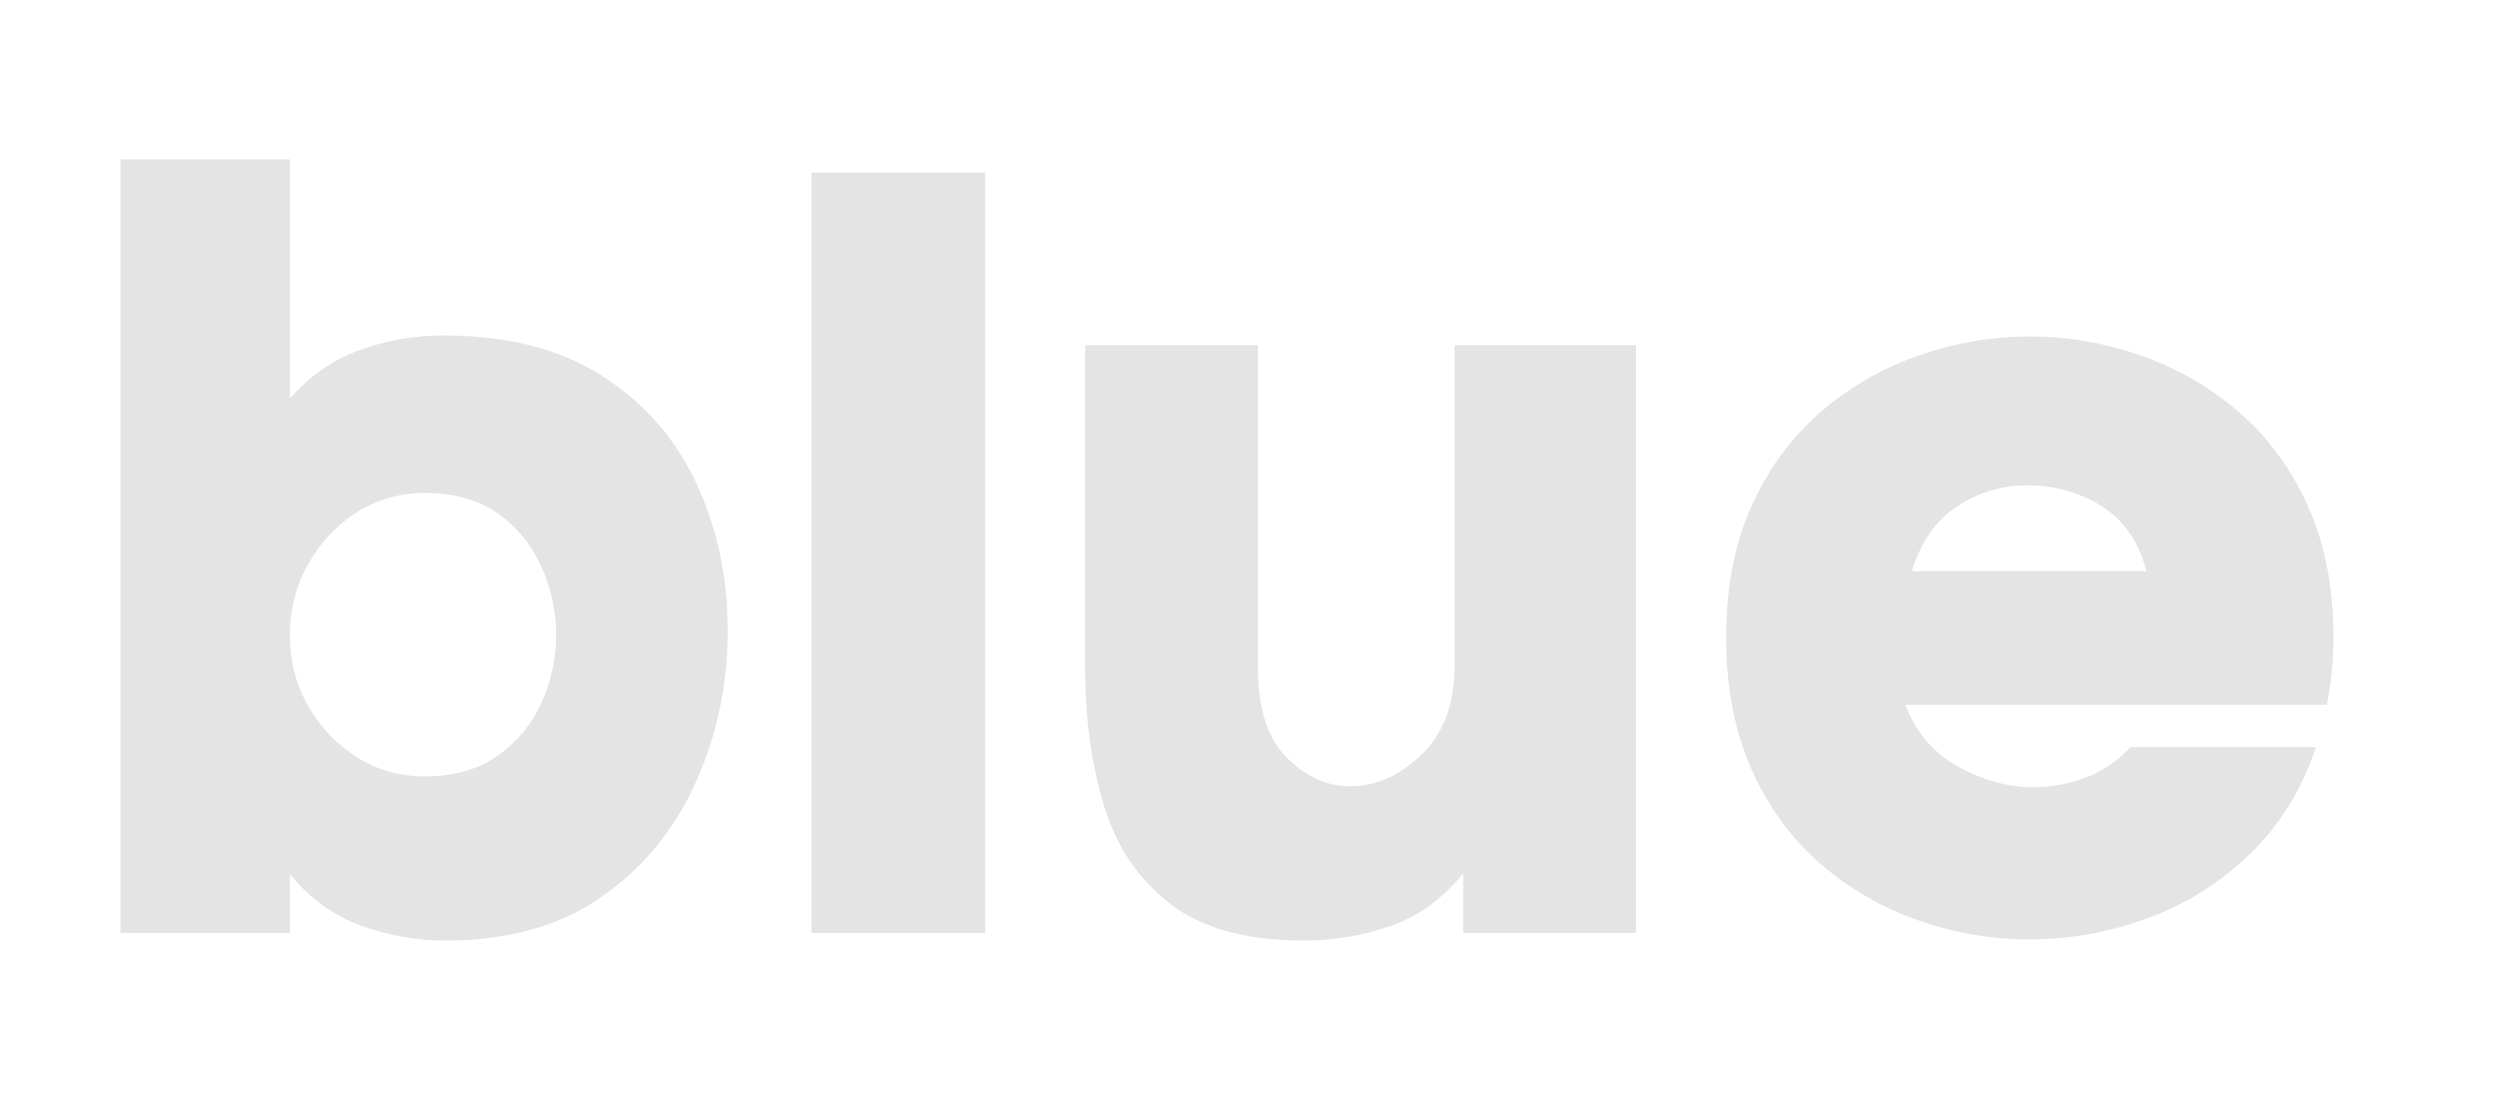
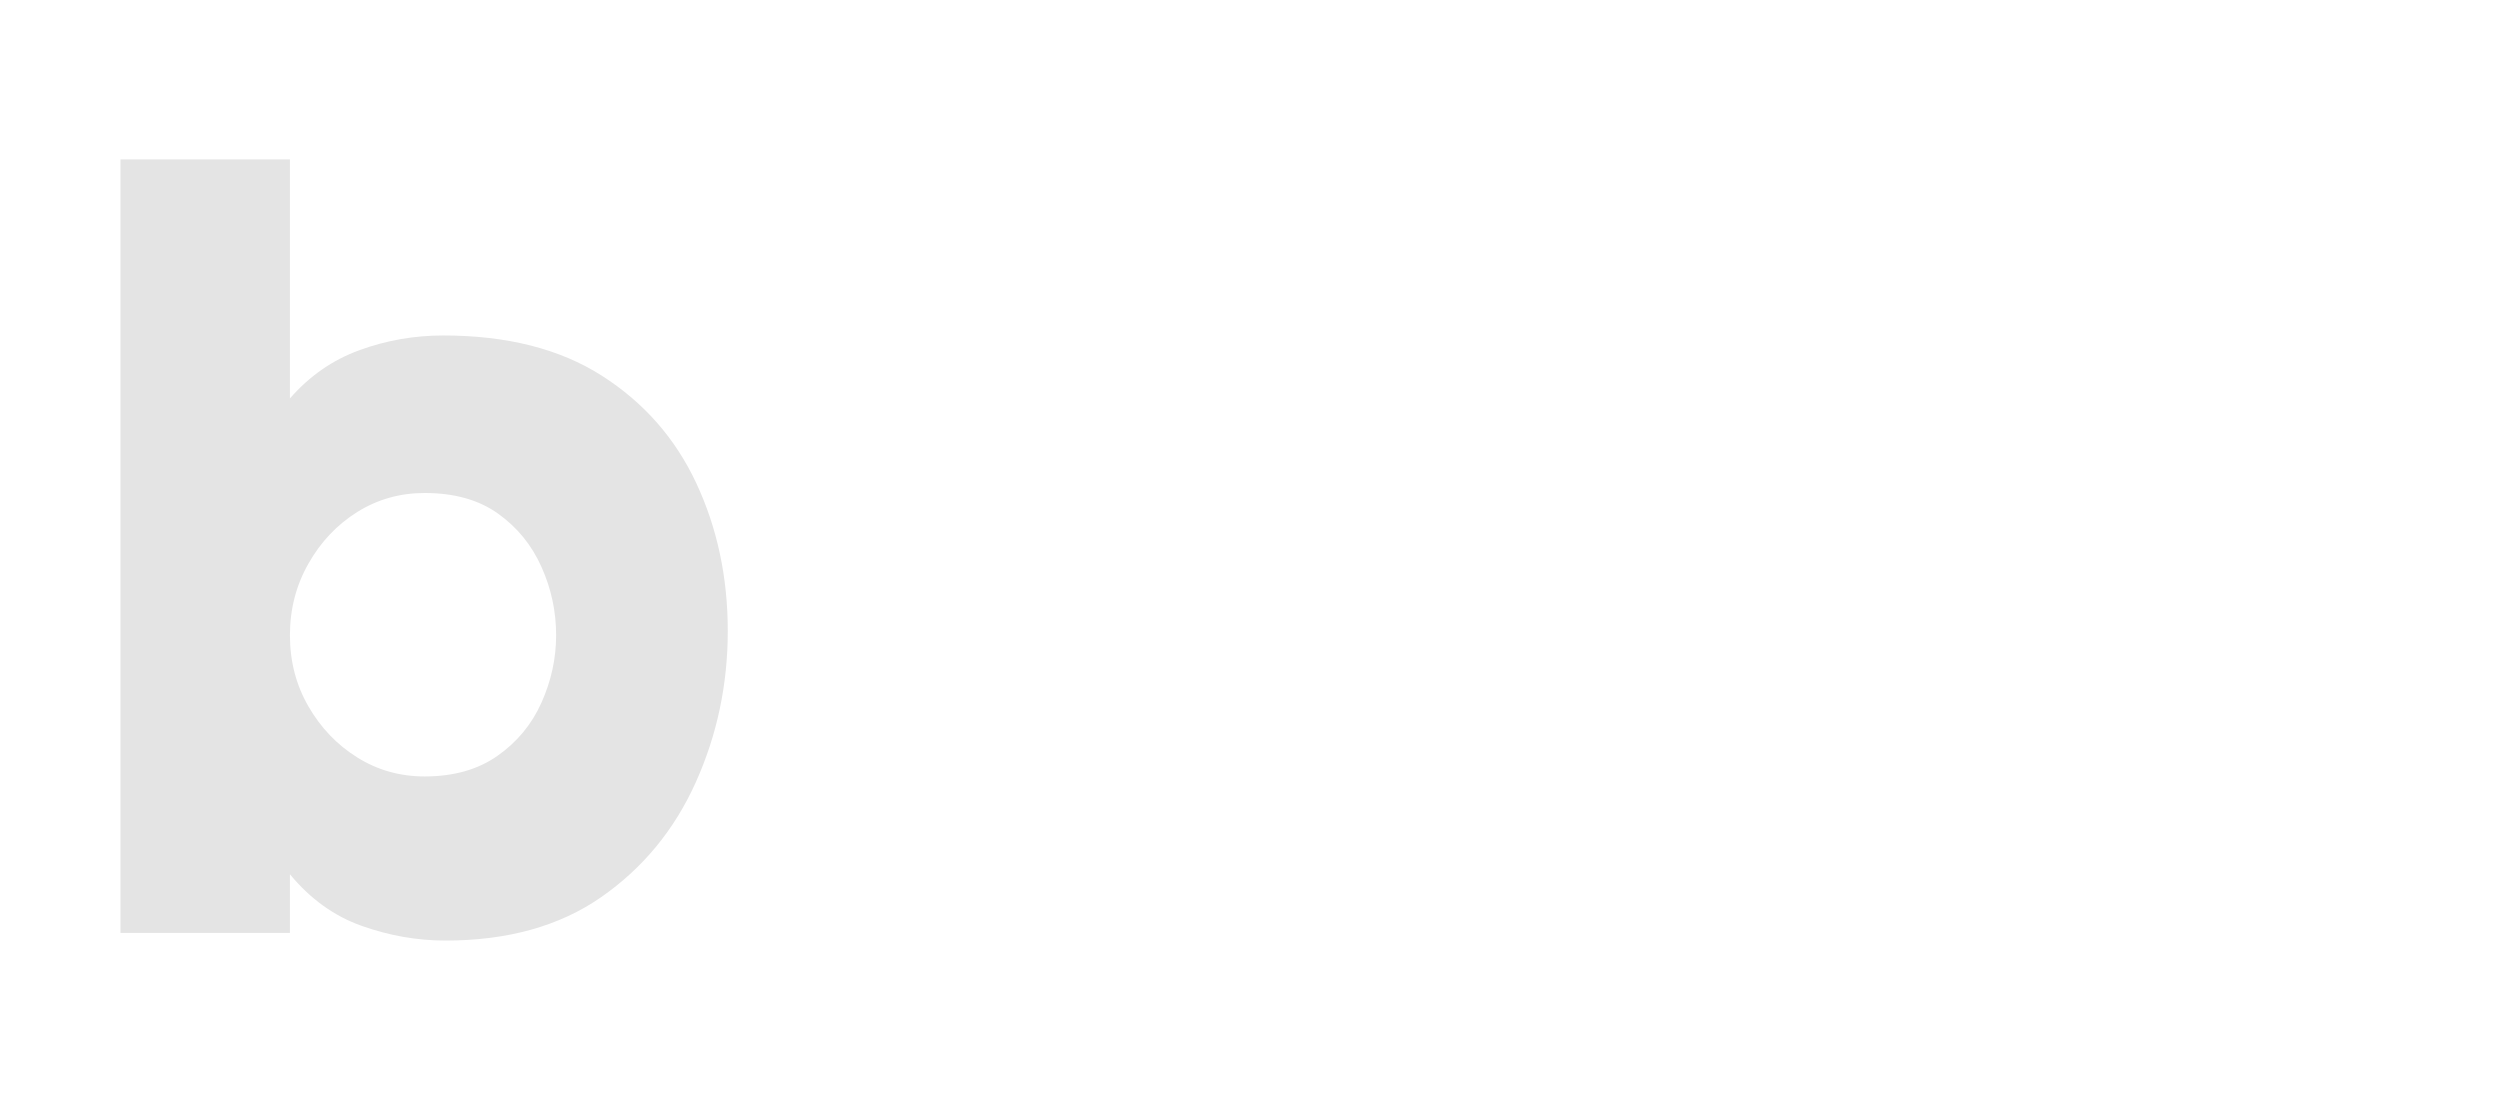
<svg xmlns="http://www.w3.org/2000/svg" version="1.0" preserveAspectRatio="xMidYMid meet" height="200" viewBox="0 0 337.5 150" zoomAndPan="magnify" width="450">
  <defs>
    <g />
  </defs>
  <g fill-opacity="1" fill="#e4e4e4">
    <g transform="translate(12.015, 125.945)">
      <g>
        <path d="M 47.812 -80.656 C 56.414 -80.656 63.551 -78.848 69.219 -75.234 C 74.895 -71.617 79.148 -66.781 81.984 -60.719 C 84.816 -54.656 86.234 -48.004 86.234 -40.766 C 86.234 -33.535 84.789 -26.719 81.906 -20.312 C 79.02 -13.906 74.766 -8.742 69.141 -4.828 C 63.523 -0.922 56.516 1.031 48.109 1.031 C 44.297 1.031 40.531 0.367 36.812 -0.953 C 33.094 -2.273 29.863 -4.598 27.125 -7.922 L 27.125 0 L 4.25 0 L 4.25 -104.422 L 27.125 -104.422 L 27.125 -72.156 C 29.77 -75.188 32.898 -77.359 36.516 -78.672 C 40.129 -79.992 43.895 -80.656 47.812 -80.656 Z M 45.312 -21.125 C 49.227 -21.125 52.504 -22.051 55.141 -23.906 C 57.785 -25.758 59.766 -28.148 61.078 -31.078 C 62.398 -34.016 63.062 -37.051 63.062 -40.188 C 63.062 -43.414 62.398 -46.492 61.078 -49.422 C 59.766 -52.359 57.812 -54.754 55.219 -56.609 C 52.625 -58.461 49.32 -59.391 45.312 -59.391 C 41.988 -59.391 38.957 -58.535 36.219 -56.828 C 33.488 -55.117 31.289 -52.797 29.625 -49.859 C 27.957 -46.93 27.125 -43.707 27.125 -40.188 C 27.125 -36.664 27.957 -33.461 29.625 -30.578 C 31.289 -27.691 33.488 -25.395 36.219 -23.688 C 38.957 -21.977 41.988 -21.125 45.312 -21.125 Z M 45.312 -21.125" />
      </g>
    </g>
  </g>
  <g fill-opacity="1" fill="#e4e4e4">
    <g transform="translate(106.023, 125.945)">
      <g>
-         <path d="M 26.984 -102.656 L 26.984 0 L 3.516 0 L 3.516 -102.656 Z M 26.984 -102.656" />
-       </g>
+         </g>
    </g>
  </g>
  <g fill-opacity="1" fill="#e4e4e4">
    <g transform="translate(142.541, 125.945)">
      <g>
-         <path d="M 55 -8.062 C 52.258 -4.645 49.004 -2.273 45.234 -0.953 C 41.473 0.367 37.539 1.031 33.438 1.031 C 25.719 1.031 19.707 -0.629 15.406 -3.953 C 11.102 -7.285 8.117 -11.738 6.453 -17.312 C 4.785 -22.883 3.953 -28.992 3.953 -35.641 L 3.953 -79.344 L 27.281 -79.344 L 27.281 -35.781 C 27.281 -30.312 28.57 -26.281 31.156 -23.688 C 33.75 -21.094 36.613 -19.797 39.75 -19.797 C 43.164 -19.797 46.363 -21.211 49.344 -24.047 C 52.332 -26.879 53.828 -30.938 53.828 -36.219 L 53.828 -79.344 L 78.312 -79.344 L 78.312 0 L 55 0 Z M 55 -8.062" />
-       </g>
+         </g>
    </g>
  </g>
  <g fill-opacity="1" fill="#e4e4e4">
    <g transform="translate(231.123, 125.945)">
      <g>
-         <path d="M 83.891 -39.891 C 83.891 -36.766 83.594 -33.734 83 -30.797 L 26.109 -30.797 C 27.473 -27.18 29.77 -24.441 33 -22.578 C 36.227 -20.723 39.598 -19.75 43.109 -19.656 C 45.66 -19.656 48.109 -20.094 50.453 -20.969 C 52.797 -21.852 54.801 -23.223 56.469 -25.078 L 81.547 -25.078 C 79.586 -19.305 76.602 -14.488 72.594 -10.625 C 68.582 -6.77 63.984 -3.891 58.797 -1.984 C 53.617 -0.078 48.297 0.875 42.828 0.875 C 37.742 0.875 32.754 0.02 27.859 -1.688 C 22.973 -3.395 18.57 -5.938 14.656 -9.312 C 10.75 -12.688 7.645 -16.938 5.344 -22.062 C 3.051 -27.195 1.906 -33.141 1.906 -39.891 C 1.906 -46.641 3.051 -52.555 5.344 -57.641 C 7.645 -62.723 10.75 -66.945 14.656 -70.312 C 18.57 -73.688 22.973 -76.227 27.859 -77.938 C 32.754 -79.656 37.789 -80.516 42.969 -80.516 C 48.051 -80.516 53.035 -79.656 57.922 -77.938 C 62.816 -76.227 67.219 -73.688 71.125 -70.312 C 75.039 -66.945 78.145 -62.723 80.438 -57.641 C 82.738 -52.555 83.891 -46.641 83.891 -39.891 Z M 58.656 -48.844 C 57.582 -52.844 55.555 -55.77 52.578 -57.625 C 49.598 -59.488 46.25 -60.422 42.531 -60.422 C 39.102 -60.422 35.945 -59.469 33.062 -57.562 C 30.188 -55.656 28.16 -52.75 26.984 -48.844 Z M 58.656 -48.844" />
-       </g>
+         </g>
    </g>
  </g>
</svg>